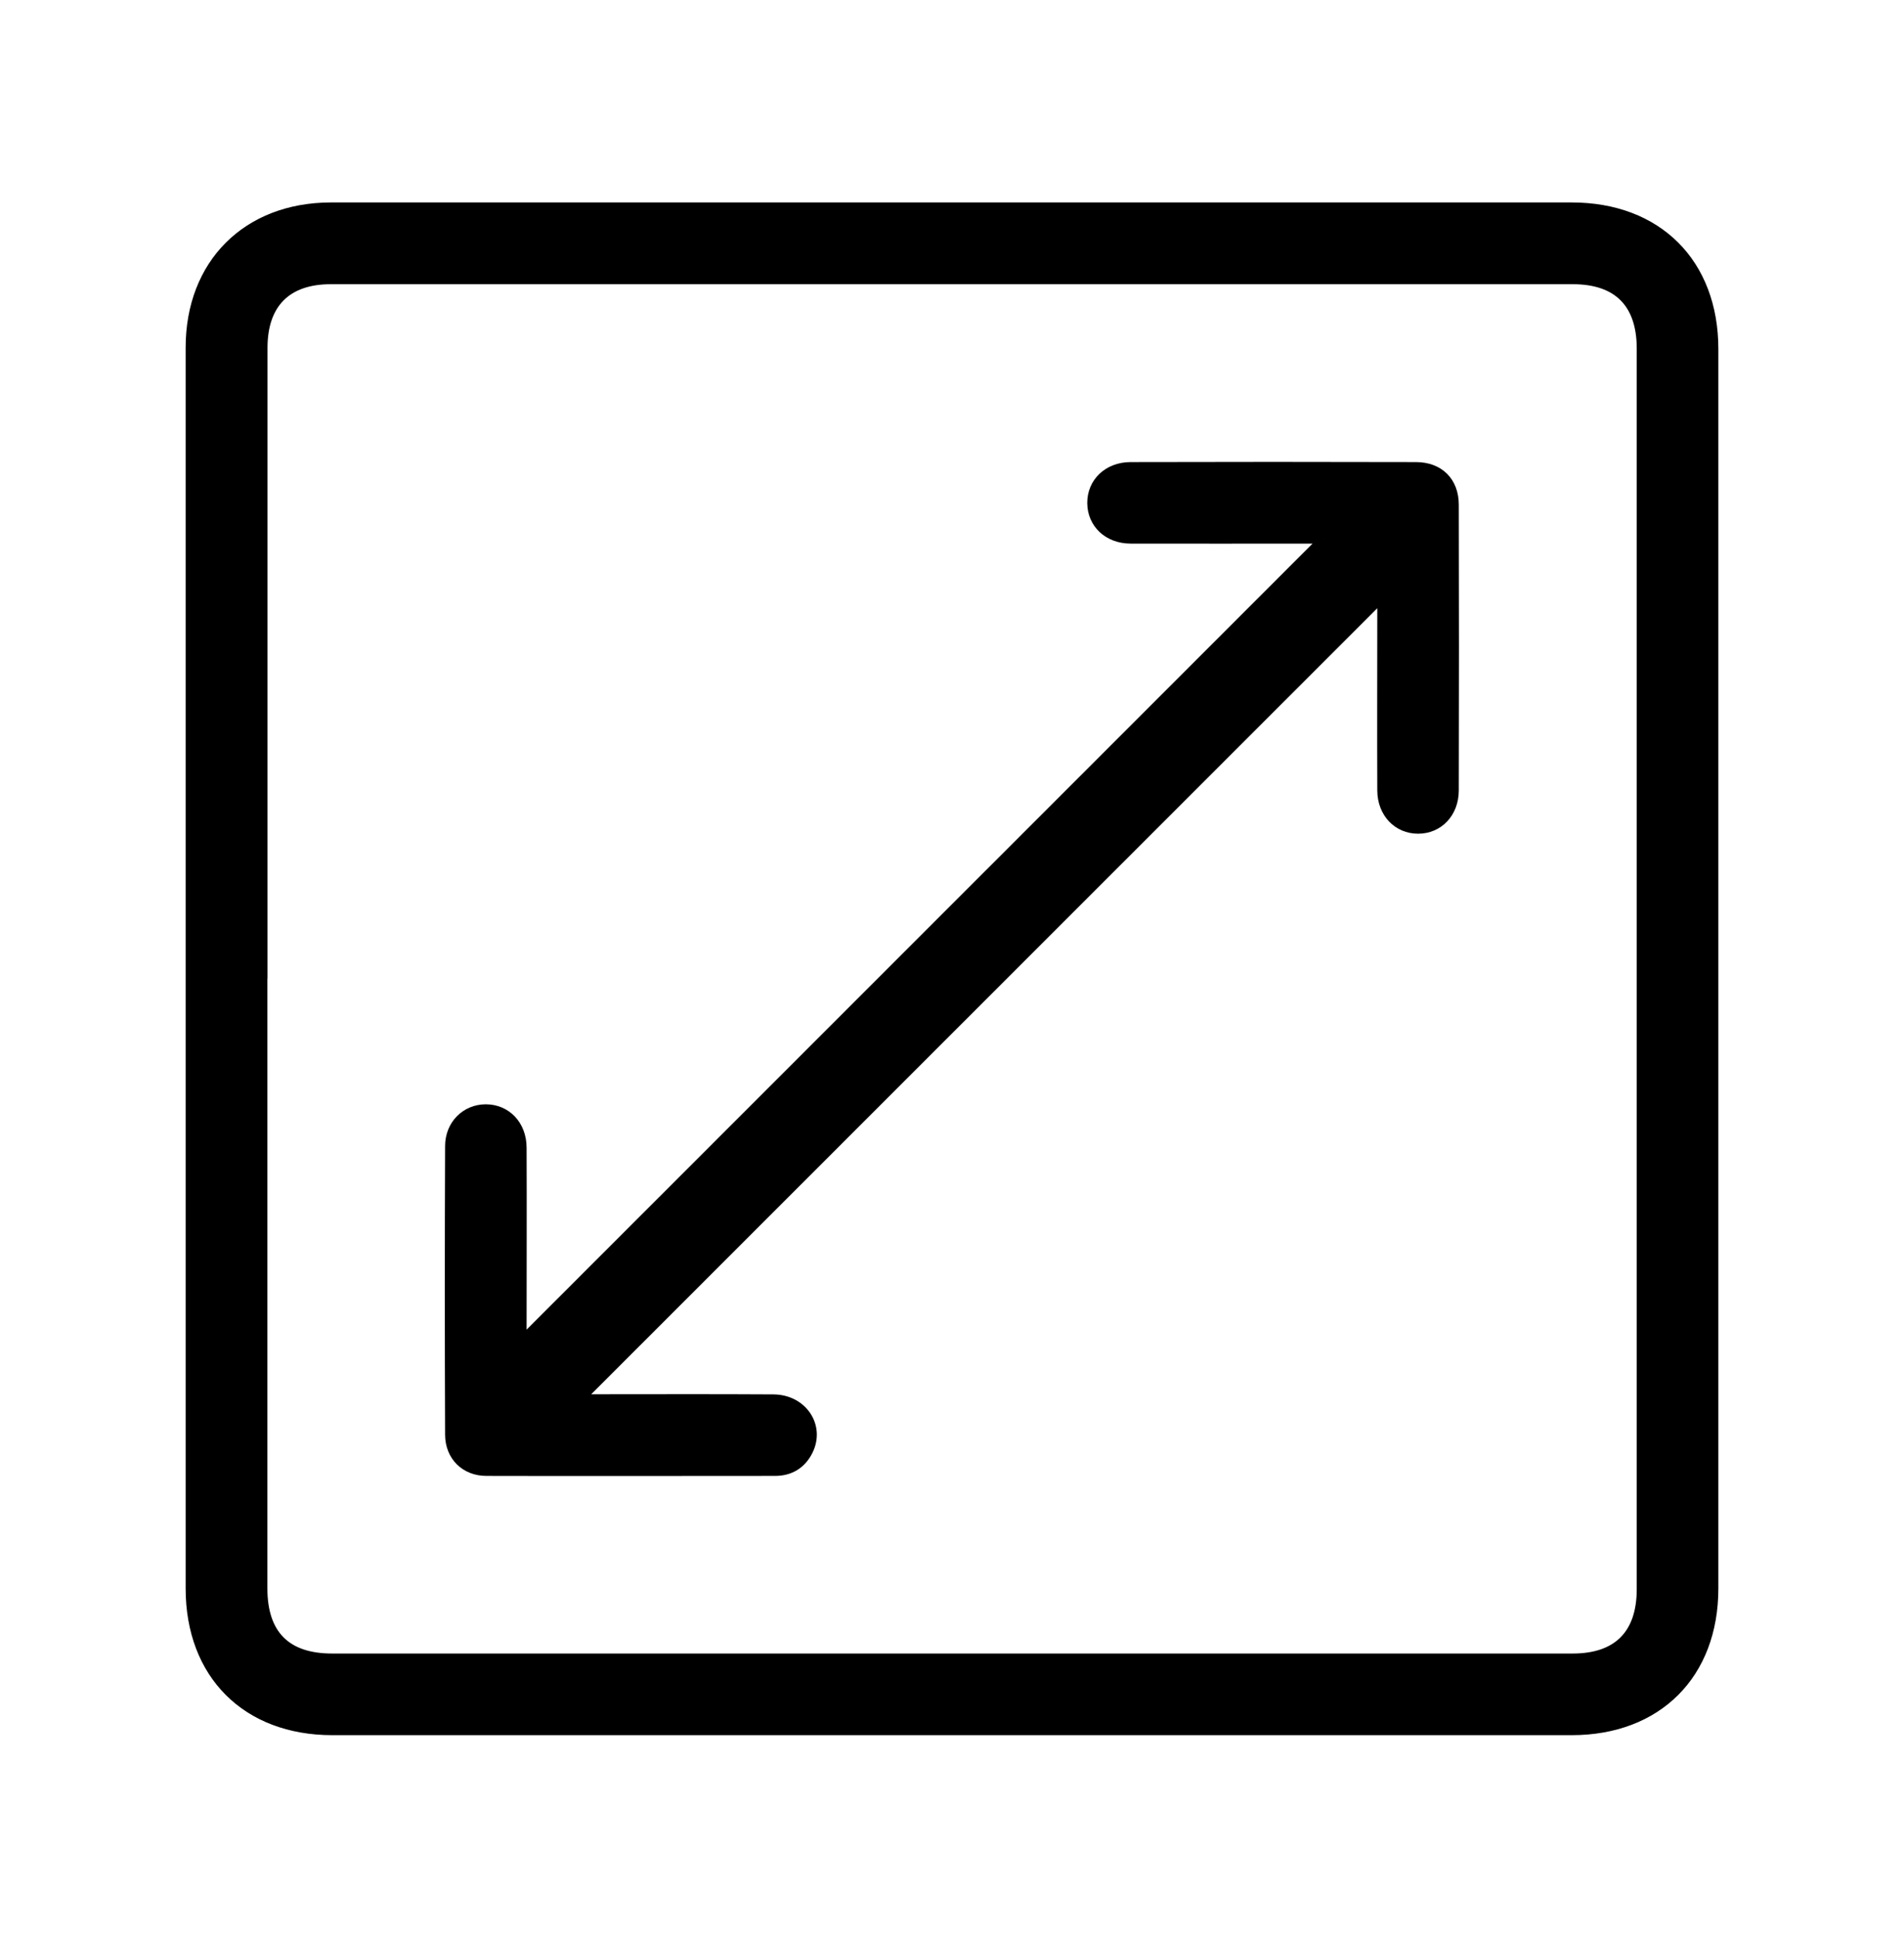
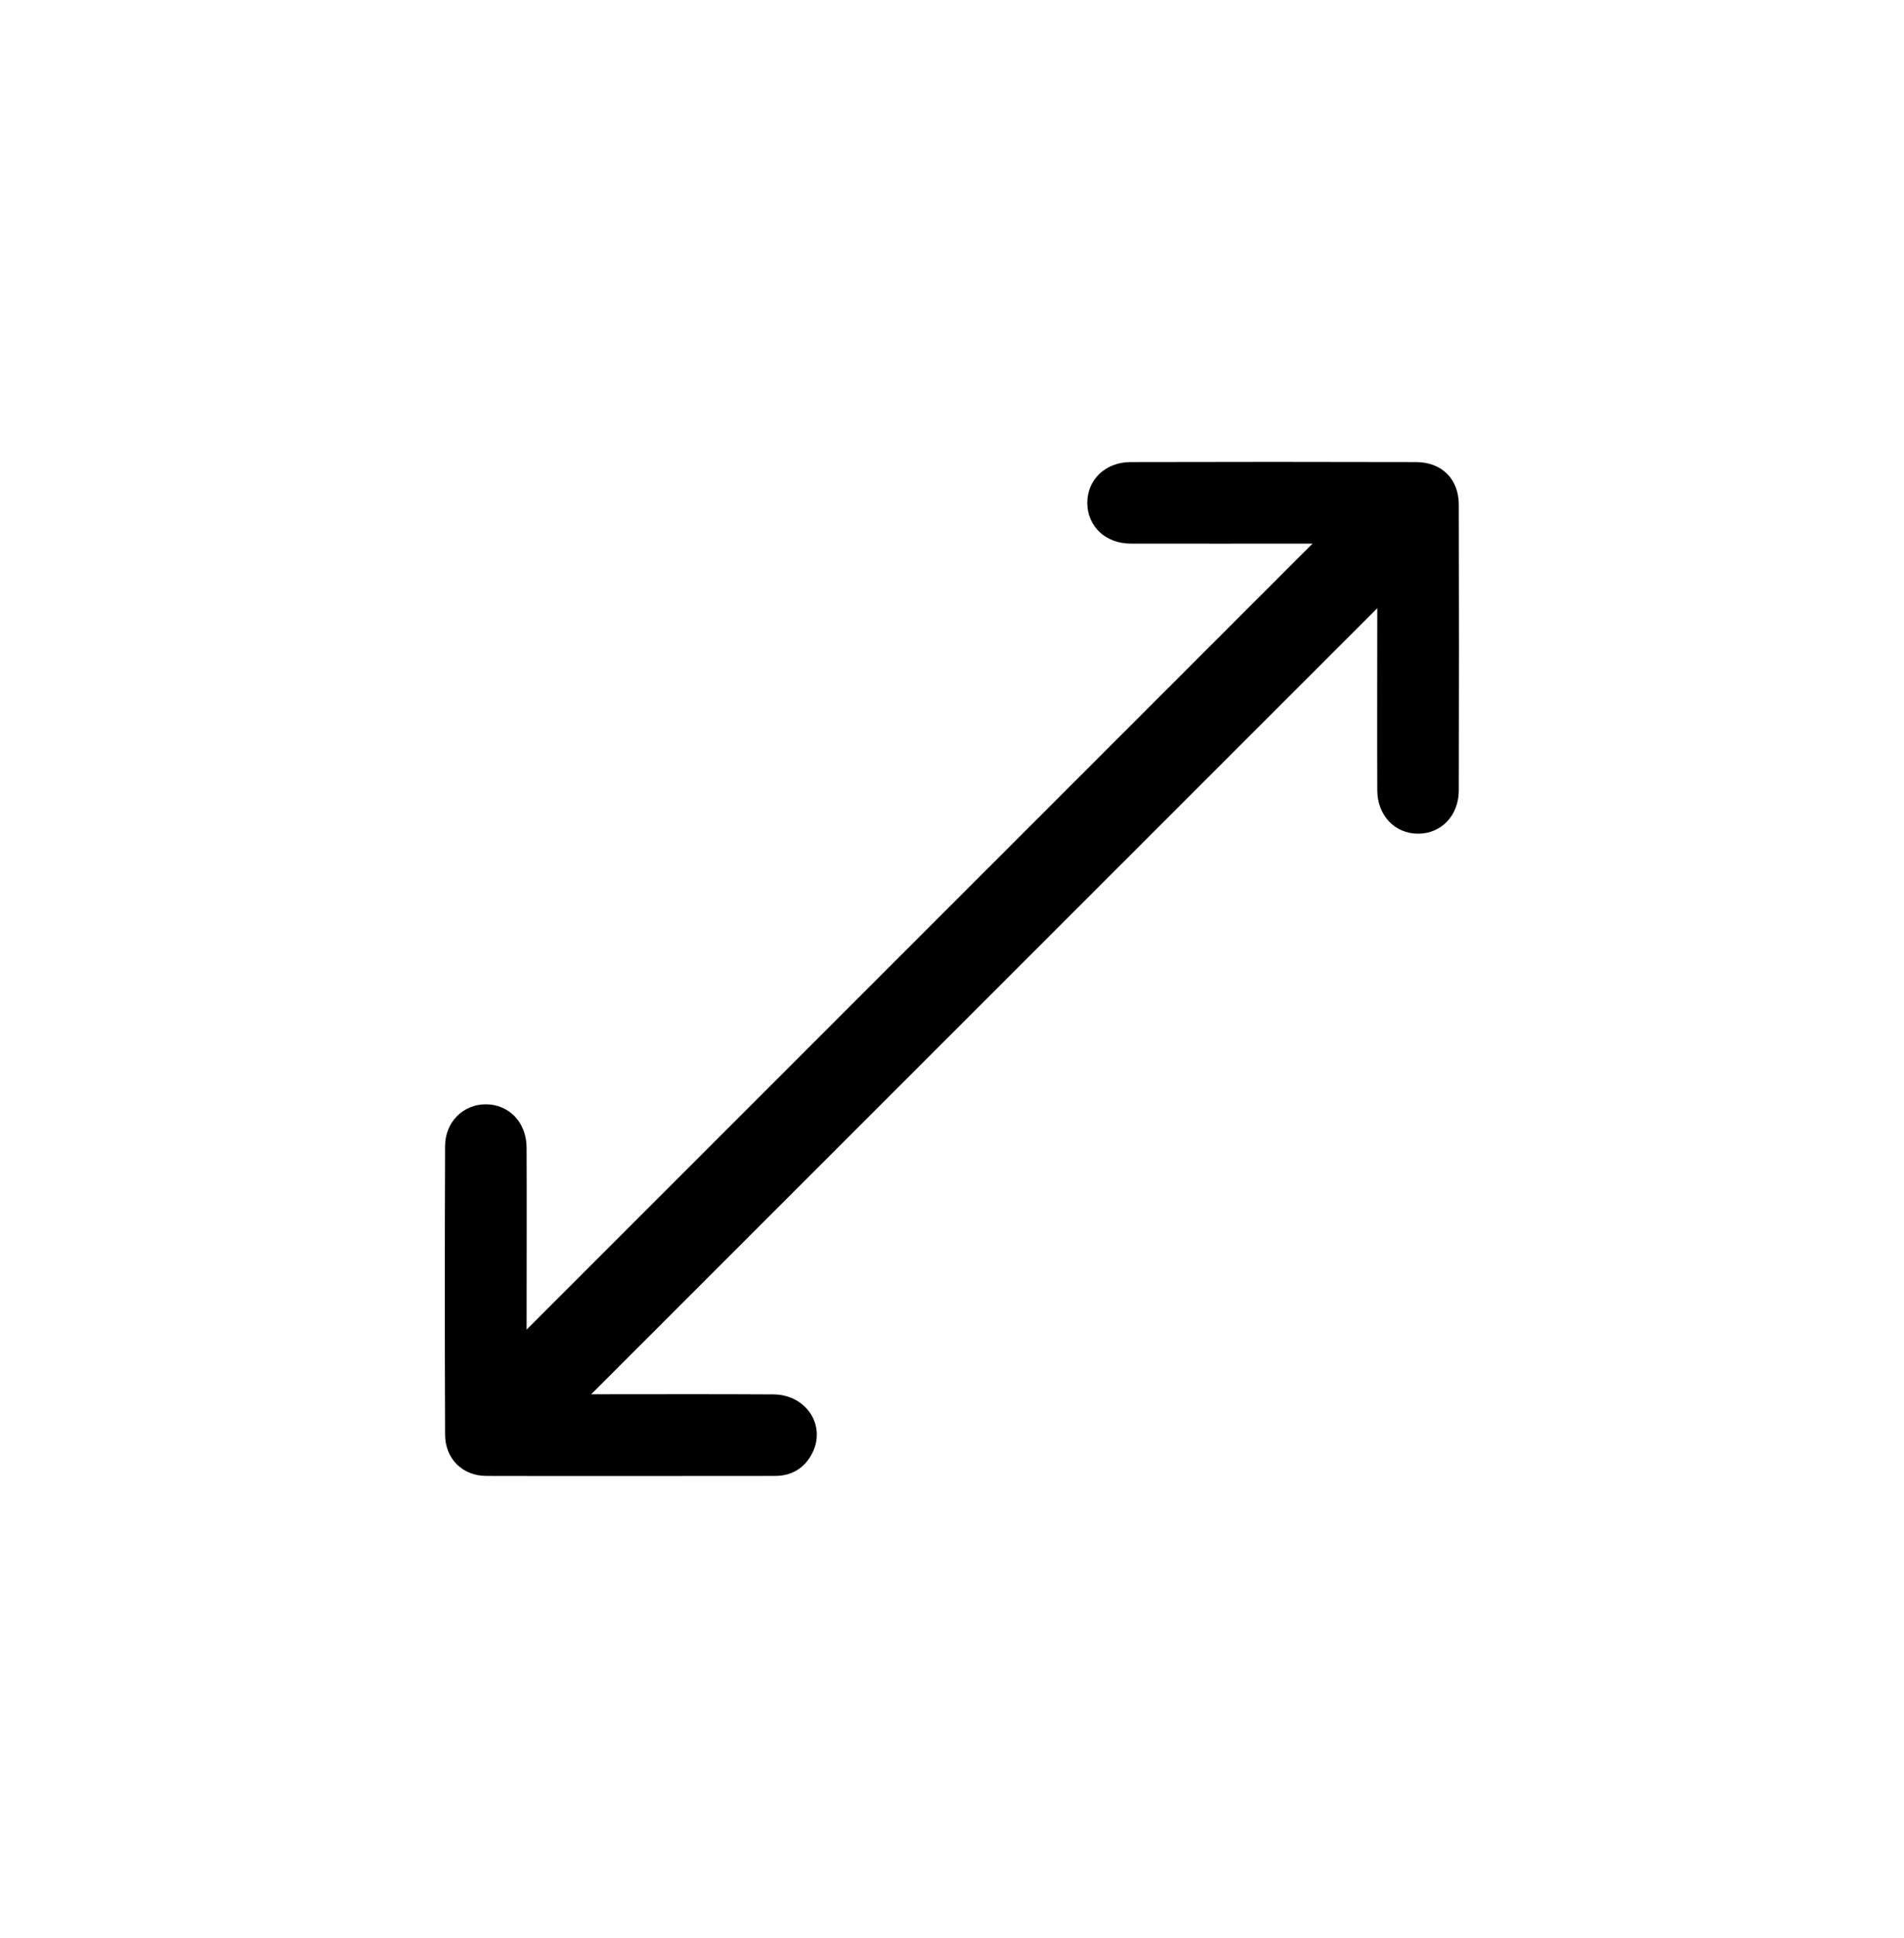
<svg xmlns="http://www.w3.org/2000/svg" id="Layer_1" viewBox="0 0 150 152.62">
  <defs>
    <style>.cls-1{stroke:#000;stroke-miterlimit:10;stroke-width:.75px;}</style>
  </defs>
  <g id="TjKmPh.tif">
-     <path class="cls-1" d="m75,16.32c16.27,0,32.55,0,48.82,0,6.77,0,11.18,4.42,11.18,11.17,0,32.54,0,65.08,0,97.62,0,6.76-4.42,11.18-11.18,11.18-32.55,0-65.09,0-97.64,0-6.76,0-11.18-4.42-11.18-11.18,0-32.58,0-65.16,0-97.73,0-6.6,4.46-11.05,11.06-11.06,16.31,0,32.63,0,48.94,0Zm-54.31,59.86c0,16.31,0,32.61,0,48.92,0,3.64,1.85,5.51,5.47,5.51,32.58,0,65.16,0,97.74,0,3.54,0,5.42-1.89,5.42-5.44,0-32.57,0-65.14,0-97.72,0-3.56-1.87-5.44-5.41-5.44-32.62,0-65.24,0-97.86,0-3.46,0-5.35,1.9-5.35,5.38,0,16.27,0,32.53,0,48.8Z" />
    <path class="cls-1" d="m104.32,42.44c-.22,0-.65,0-1.07,0-4.72,0-9.45.01-14.17,0-1.79,0-3.04-1.21-3.05-2.82-.01-1.61,1.25-2.84,3.02-2.85,7.5-.02,15-.02,22.5,0,1.83,0,3,1.17,3,2.98.02,7.5.02,15,0,22.5,0,1.78-1.22,3.04-2.83,3.04-1.61,0-2.83-1.26-2.84-3.03-.02-4.72,0-9.44,0-14.16,0-.43,0-.86,0-1.1-24.5,24.49-38.67,38.66-63.21,63.19.15,0,.56,0,.96,0,4.76,0,9.53-.02,14.29.01,2.31.01,3.72,2.14,2.74,4.08-.53,1.05-1.43,1.59-2.6,1.59-7.58,0-15.16.02-22.74,0-1.68,0-2.87-1.19-2.88-2.86-.03-7.58-.03-15.16,0-22.74,0-1.69,1.26-2.92,2.83-2.92,1.61,0,2.83,1.25,2.84,3.03.02,4.72,0,9.44,0,14.16,0,.43,0,.86,0,1.09,24.49-24.49,38.67-38.66,63.2-63.19Z" />
  </g>
</svg>